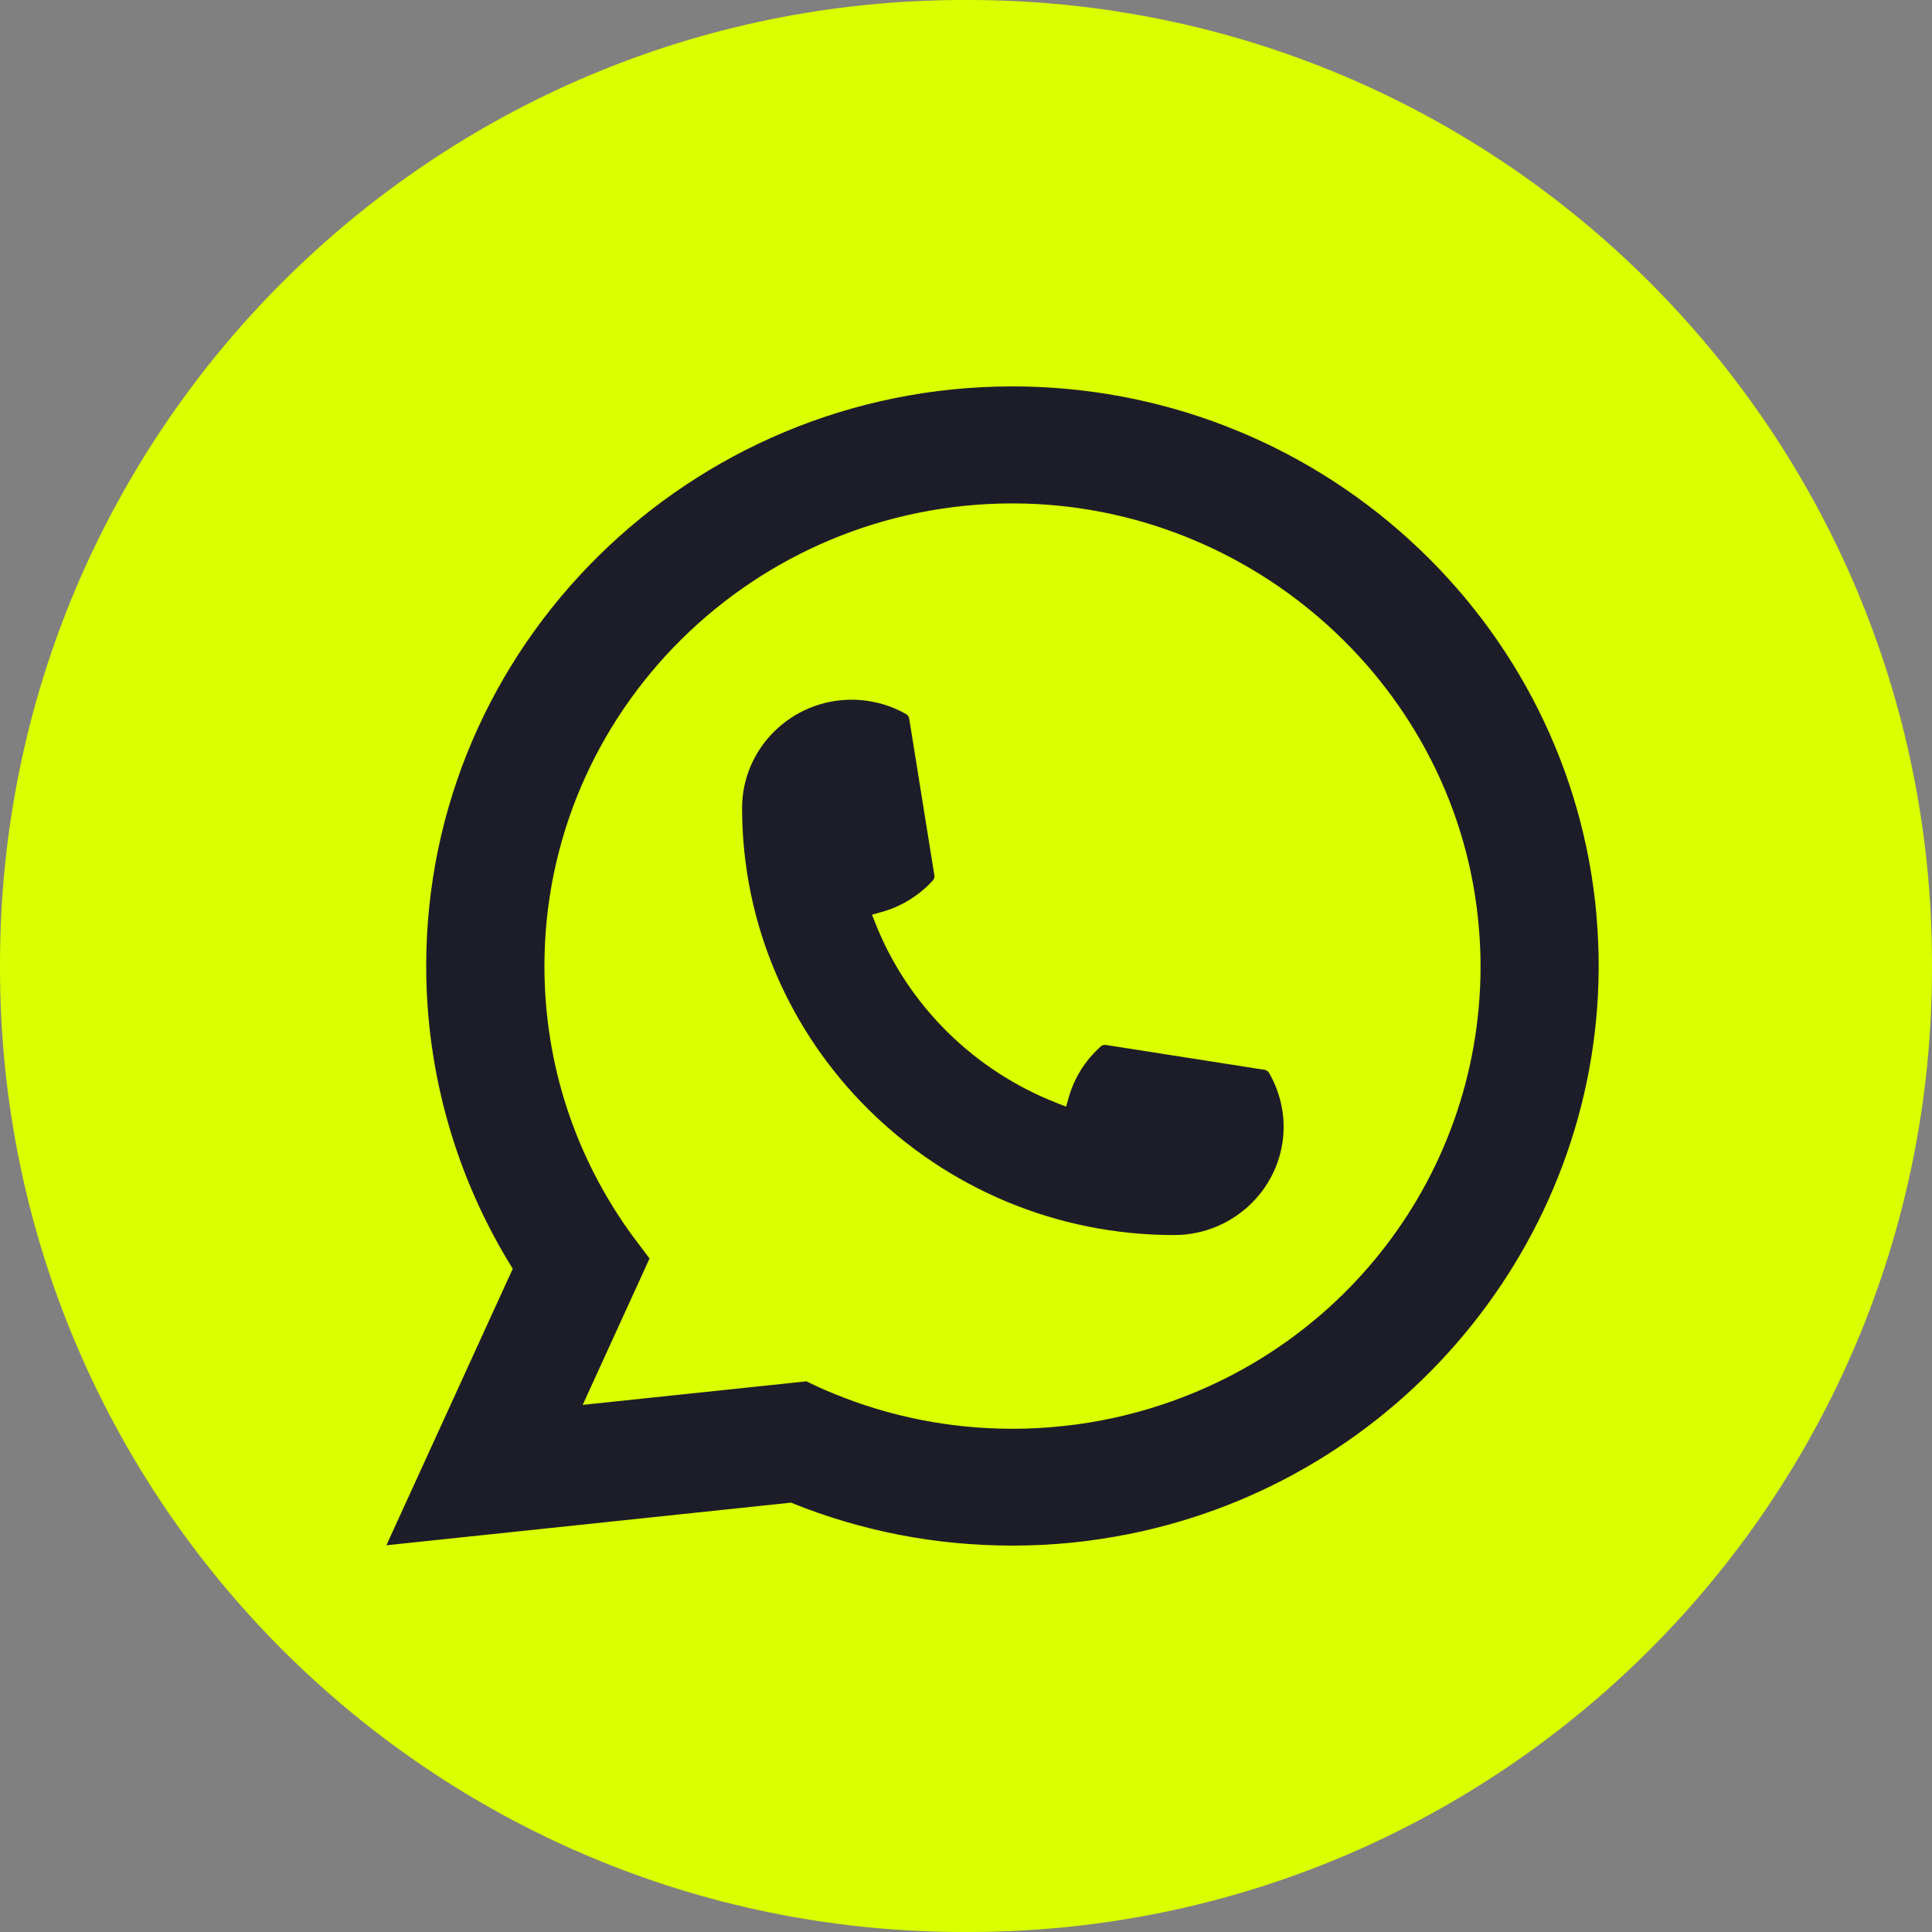
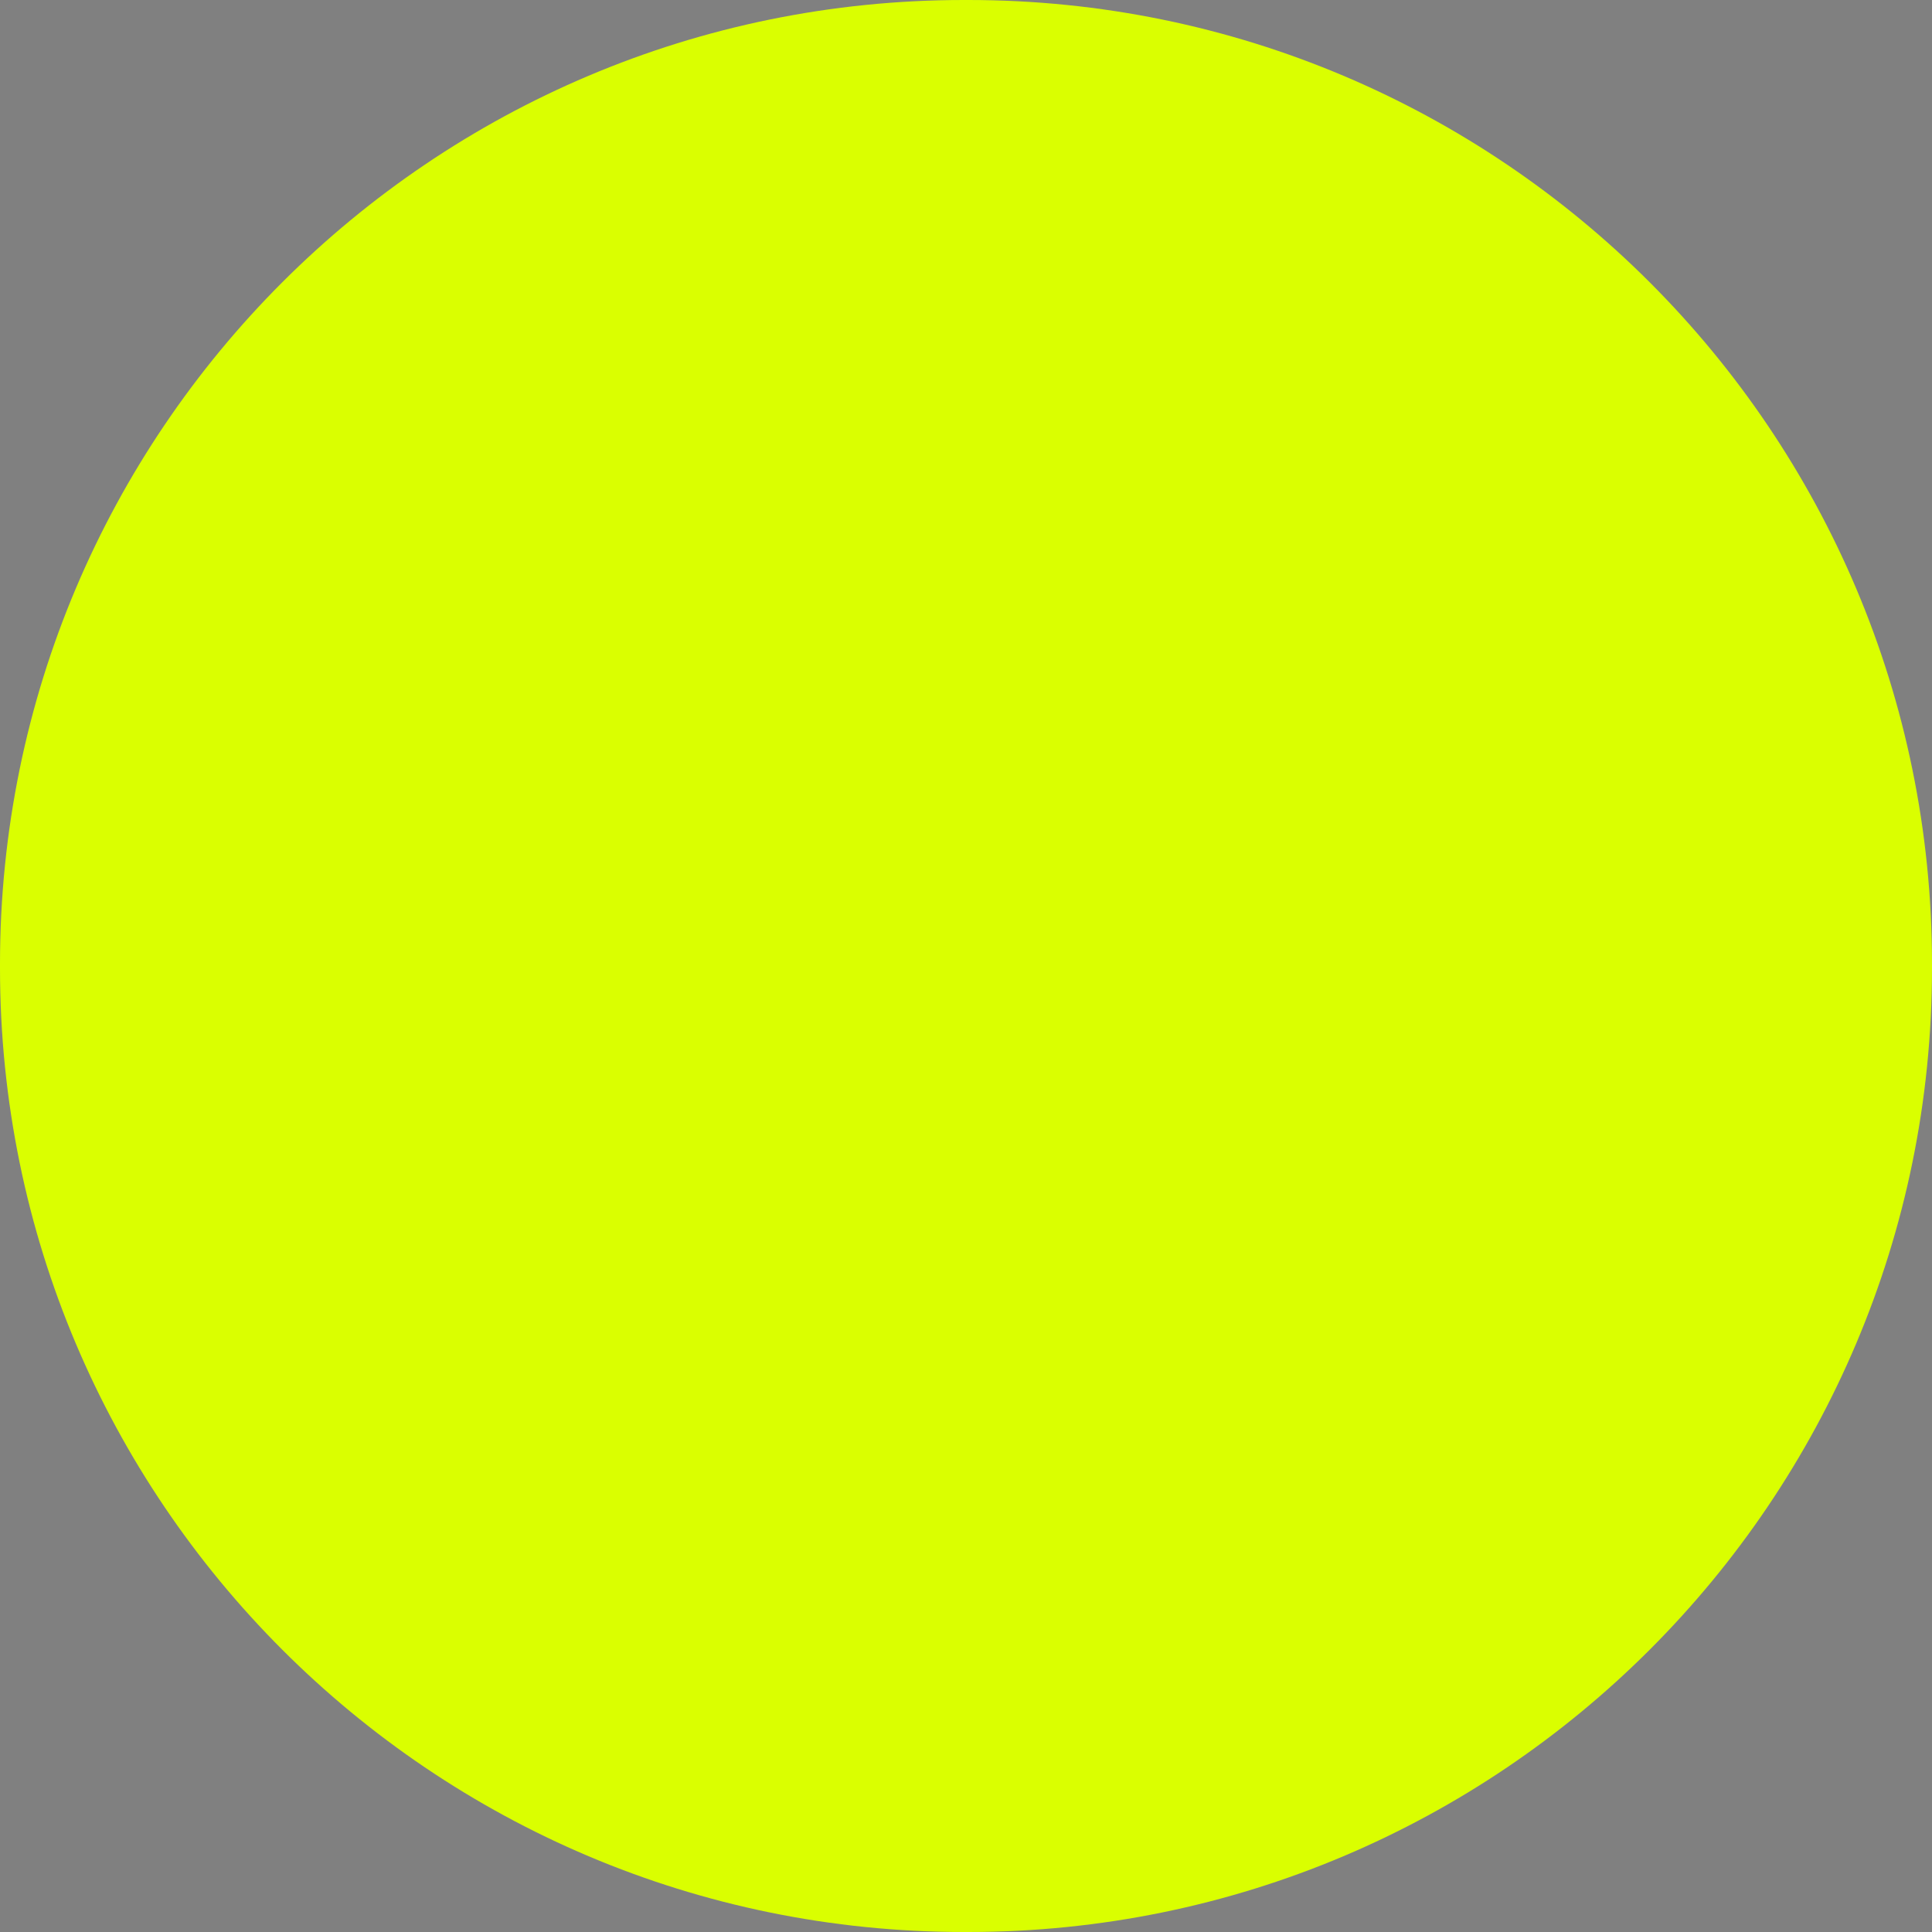
<svg xmlns="http://www.w3.org/2000/svg" width="30" height="30" viewBox="0 0 30 30" fill="none">
  <rect x="0" y="0" width="30" height="30" fill="#808080" stroke="none" />
  <path d="M15.034 0H14.966C6.7 0 0 6.7 0 14.966V15.034C0 23.3 6.7 30 14.966 30H15.034C23.3 30 30 23.3 30 15.034V14.966C30 6.7 23.3 0 15.034 0Z" fill="#DAFF00" />
-   <path d="M18.232 19.178C14.533 19.178 11.524 16.202 11.523 12.546C11.524 11.619 12.288 10.865 13.223 10.865C13.319 10.865 13.415 10.873 13.506 10.889C13.706 10.922 13.897 10.989 14.072 11.09C14.097 11.105 14.114 11.13 14.118 11.158L14.509 13.593C14.514 13.621 14.505 13.65 14.486 13.671C14.27 13.907 13.995 14.077 13.688 14.162L13.54 14.203L13.596 14.344C14.1 15.614 15.127 16.627 16.412 17.128L16.554 17.184L16.596 17.038C16.682 16.735 16.854 16.462 17.093 16.249C17.11 16.233 17.133 16.225 17.157 16.225C17.162 16.225 17.167 16.225 17.173 16.226L19.636 16.612C19.665 16.617 19.69 16.633 19.705 16.658C19.806 16.831 19.874 17.021 19.908 17.219C19.925 17.307 19.932 17.4 19.932 17.497C19.932 18.423 19.169 19.177 18.232 19.178Z" fill="#1D1D2A" />
-   <path d="M24.789 14.197C24.589 11.969 23.557 9.902 21.881 8.378C20.195 6.845 18.009 6 15.721 6C10.702 6 6.618 10.038 6.618 15C6.618 16.666 7.082 18.288 7.962 19.701L6 23.995L12.282 23.333C13.375 23.776 14.531 24 15.72 24C16.033 24 16.354 23.984 16.676 23.951C16.96 23.921 17.246 23.877 17.528 23.821C21.731 22.981 24.8 19.293 24.824 15.048V15C24.824 14.73 24.812 14.46 24.788 14.198L24.789 14.197ZM12.524 21.449L9.048 21.815L10.086 19.542L9.879 19.267C9.863 19.247 9.848 19.227 9.831 19.204C8.93 17.974 8.454 16.52 8.454 15.001C8.454 11.04 11.714 7.817 15.721 7.817C19.476 7.817 22.658 10.712 22.964 14.409C22.981 14.607 22.99 14.806 22.99 15.002C22.99 15.058 22.989 15.113 22.988 15.172C22.911 18.486 20.569 21.301 17.293 22.017C17.043 22.072 16.787 22.114 16.531 22.141C16.266 22.171 15.994 22.186 15.723 22.186C14.761 22.186 13.825 22.002 12.941 21.638C12.843 21.599 12.747 21.557 12.657 21.514L12.525 21.451L12.524 21.449Z" fill="#1D1D2A" />
</svg>